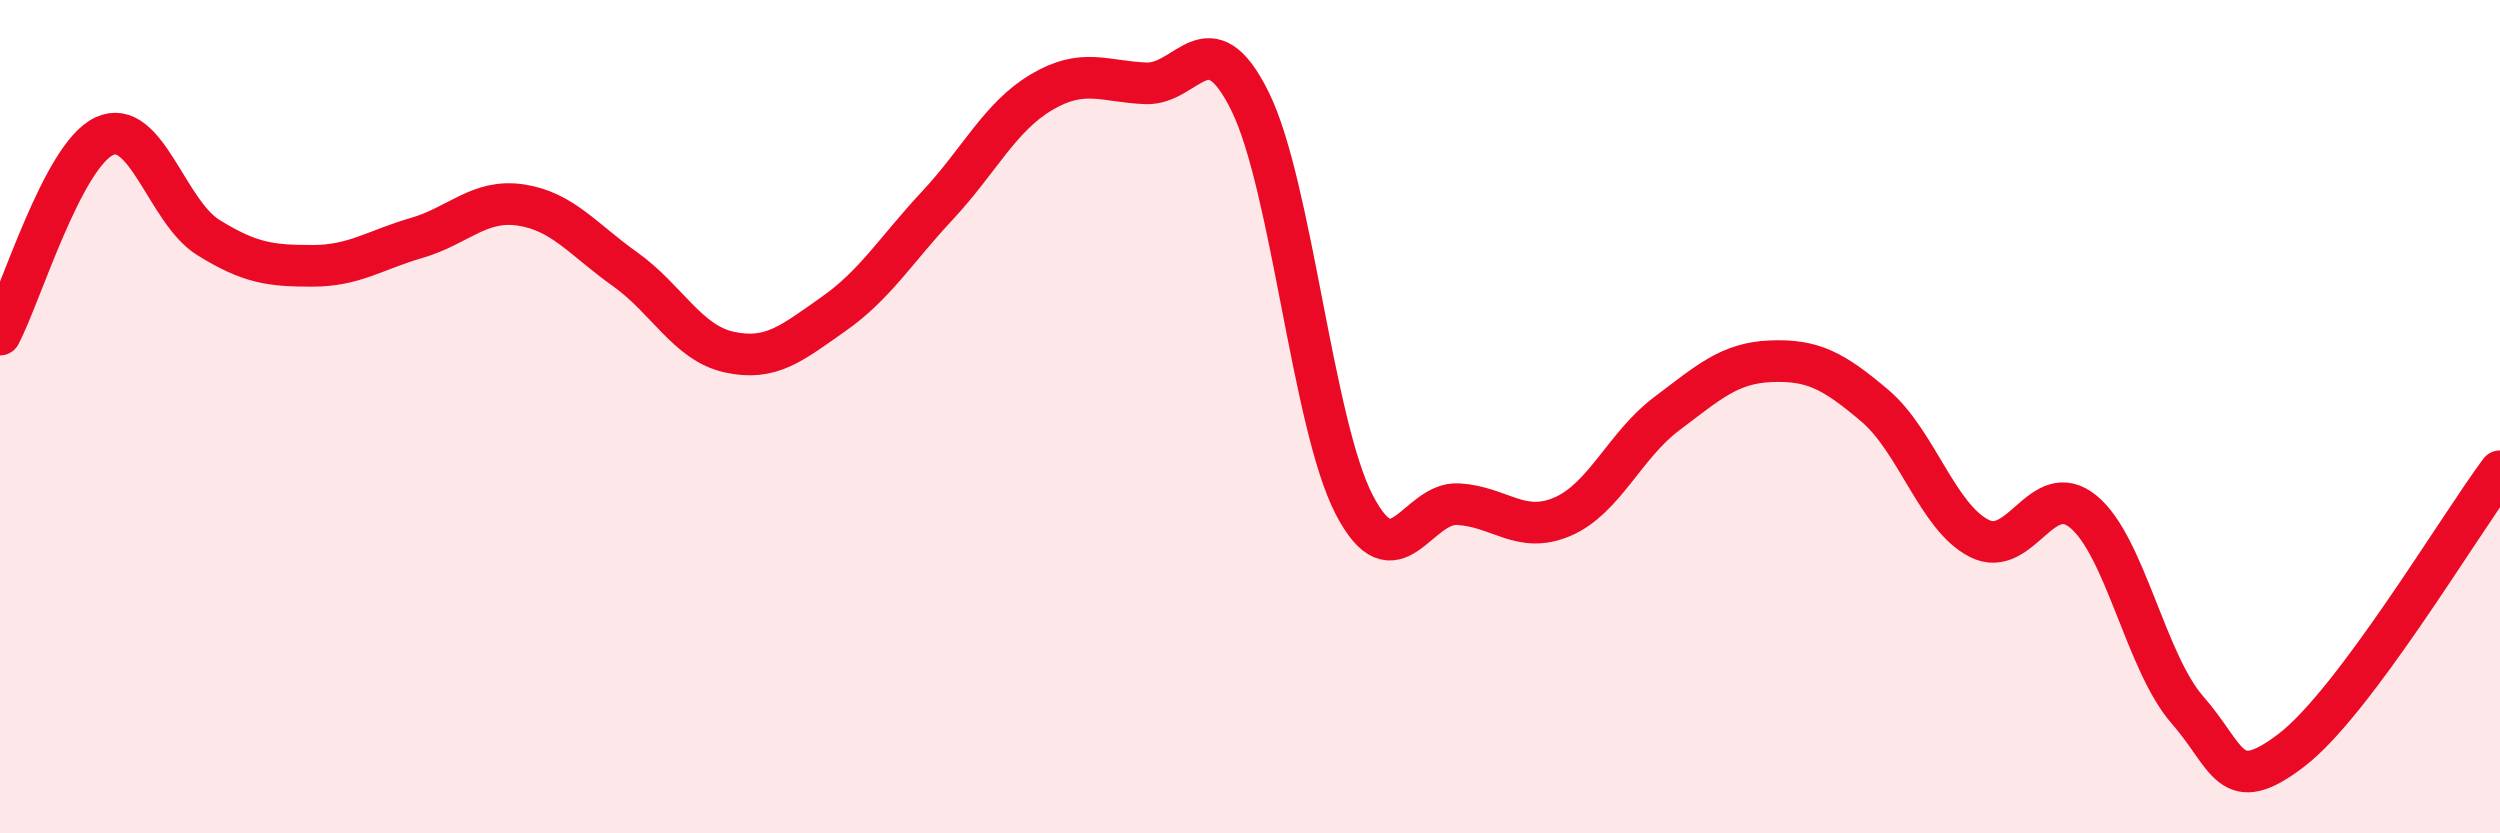
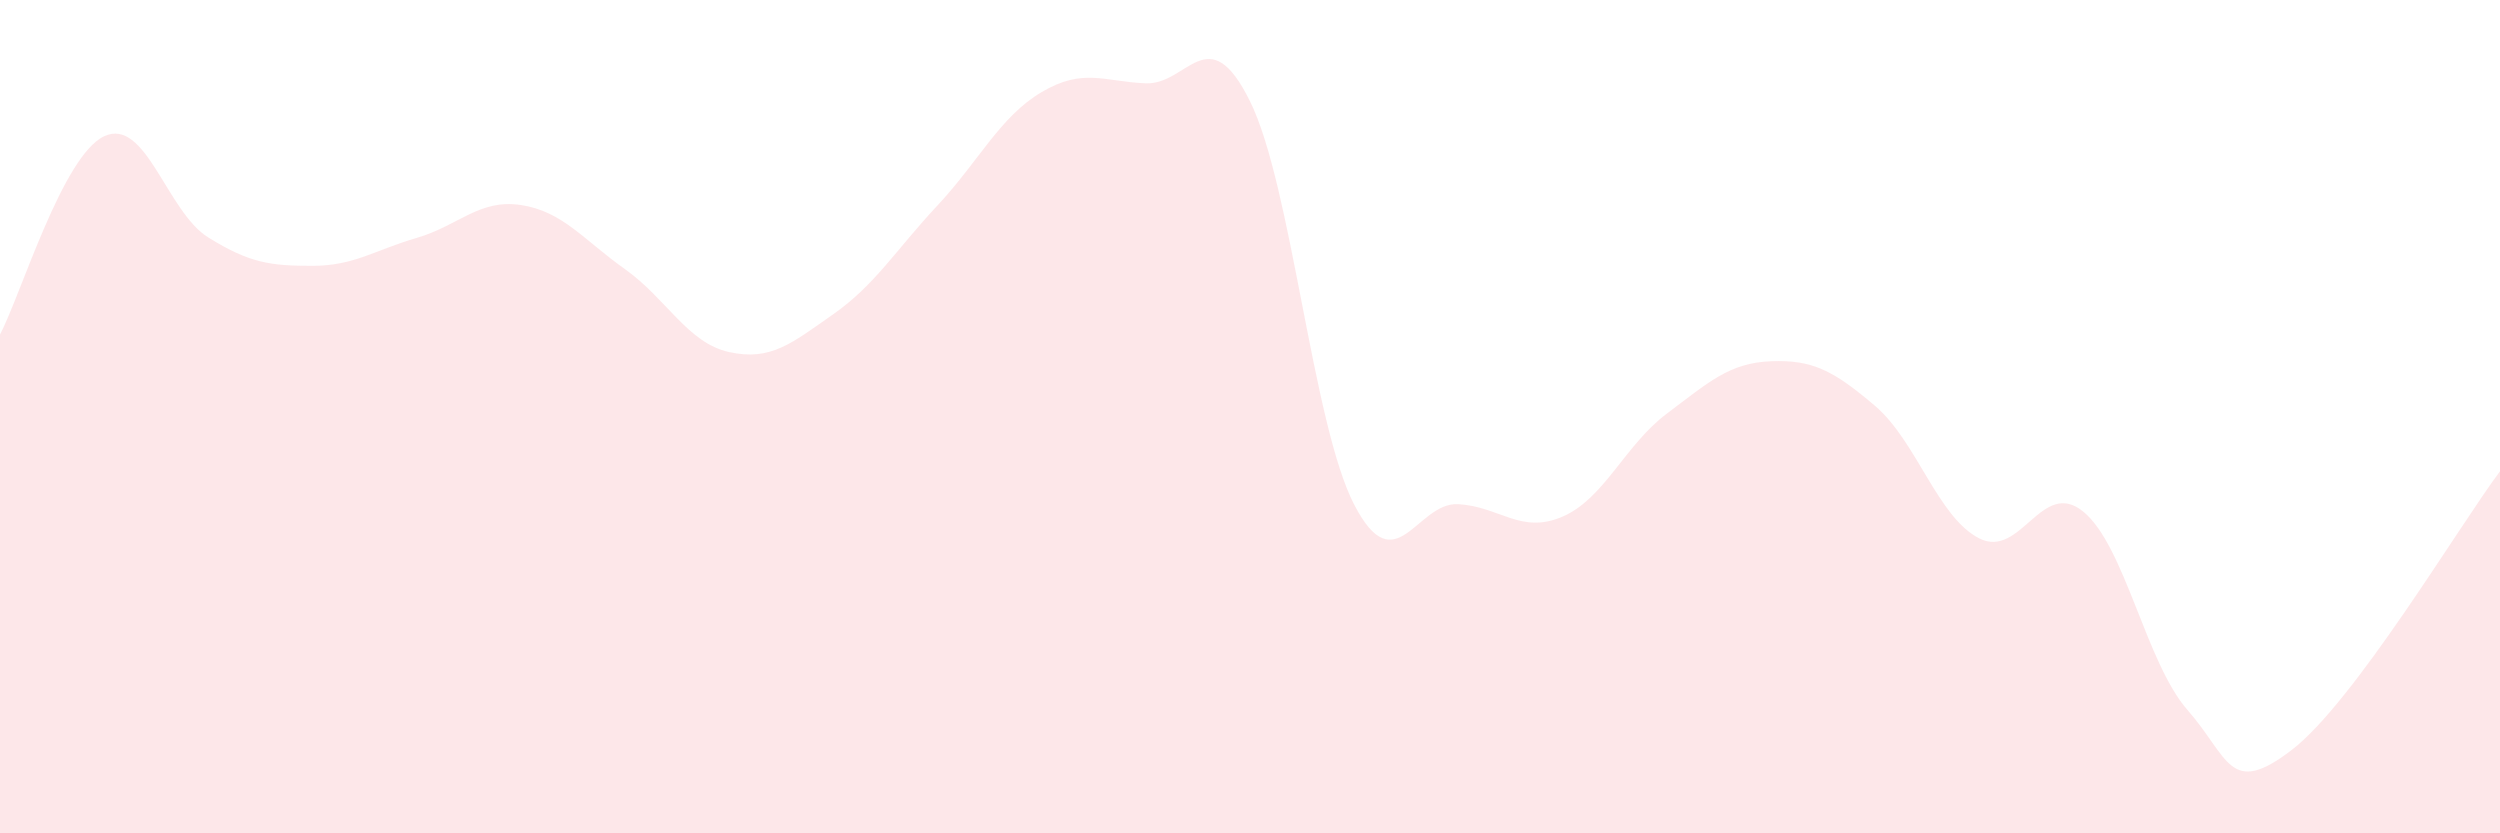
<svg xmlns="http://www.w3.org/2000/svg" width="60" height="20" viewBox="0 0 60 20">
  <path d="M 0,8.03 C 0.5,7.08 1.5,3.74 2.5,3.27 C 3.5,2.8 4,5.08 5,5.7 C 6,6.32 6.5,6.38 7.5,6.38 C 8.5,6.38 9,6 10,5.71 C 11,5.42 11.5,4.77 12.5,4.92 C 13.5,5.07 14,5.75 15,6.46 C 16,7.17 16.5,8.23 17.5,8.45 C 18.5,8.67 19,8.24 20,7.54 C 21,6.84 21.5,6 22.5,4.93 C 23.5,3.86 24,2.8 25,2.21 C 26,1.62 26.5,1.96 27.5,2 C 28.5,2.04 29,0.41 30,2.43 C 31,4.45 31.5,10.18 32.5,12.11 C 33.5,14.04 34,12.04 35,12.1 C 36,12.16 36.5,12.83 37.5,12.4 C 38.5,11.97 39,10.68 40,9.93 C 41,9.18 41.5,8.71 42.5,8.67 C 43.5,8.63 44,8.89 45,9.74 C 46,10.59 46.5,12.41 47.5,12.92 C 48.5,13.43 49,11.46 50,12.28 C 51,13.1 51.5,15.9 52.5,17.04 C 53.5,18.18 53.5,19.15 55,18 C 56.5,16.85 59,12.65 60,11.31L60 20L0 20Z" fill="#EB0A25" opacity="0.1" stroke-linecap="round" stroke-linejoin="round" />
-   <path d="M 0,8.03 C 0.5,7.08 1.5,3.74 2.5,3.27 C 3.5,2.8 4,5.08 5,5.7 C 6,6.32 6.5,6.38 7.5,6.38 C 8.5,6.38 9,6 10,5.71 C 11,5.42 11.5,4.77 12.5,4.92 C 13.5,5.07 14,5.75 15,6.46 C 16,7.17 16.5,8.23 17.5,8.45 C 18.5,8.67 19,8.24 20,7.54 C 21,6.84 21.5,6 22.5,4.93 C 23.5,3.86 24,2.8 25,2.21 C 26,1.62 26.5,1.96 27.5,2 C 28.5,2.04 29,0.41 30,2.43 C 31,4.45 31.5,10.18 32.5,12.11 C 33.5,14.04 34,12.04 35,12.1 C 36,12.16 36.5,12.83 37.5,12.4 C 38.5,11.97 39,10.68 40,9.93 C 41,9.18 41.5,8.71 42.5,8.67 C 43.5,8.63 44,8.89 45,9.74 C 46,10.59 46.5,12.41 47.5,12.92 C 48.5,13.43 49,11.46 50,12.28 C 51,13.1 51.5,15.9 52.5,17.04 C 53.5,18.18 53.5,19.15 55,18 C 56.5,16.85 59,12.65 60,11.31" stroke="#EB0A25" stroke-width="1" fill="none" stroke-linecap="round" stroke-linejoin="round" />
</svg>